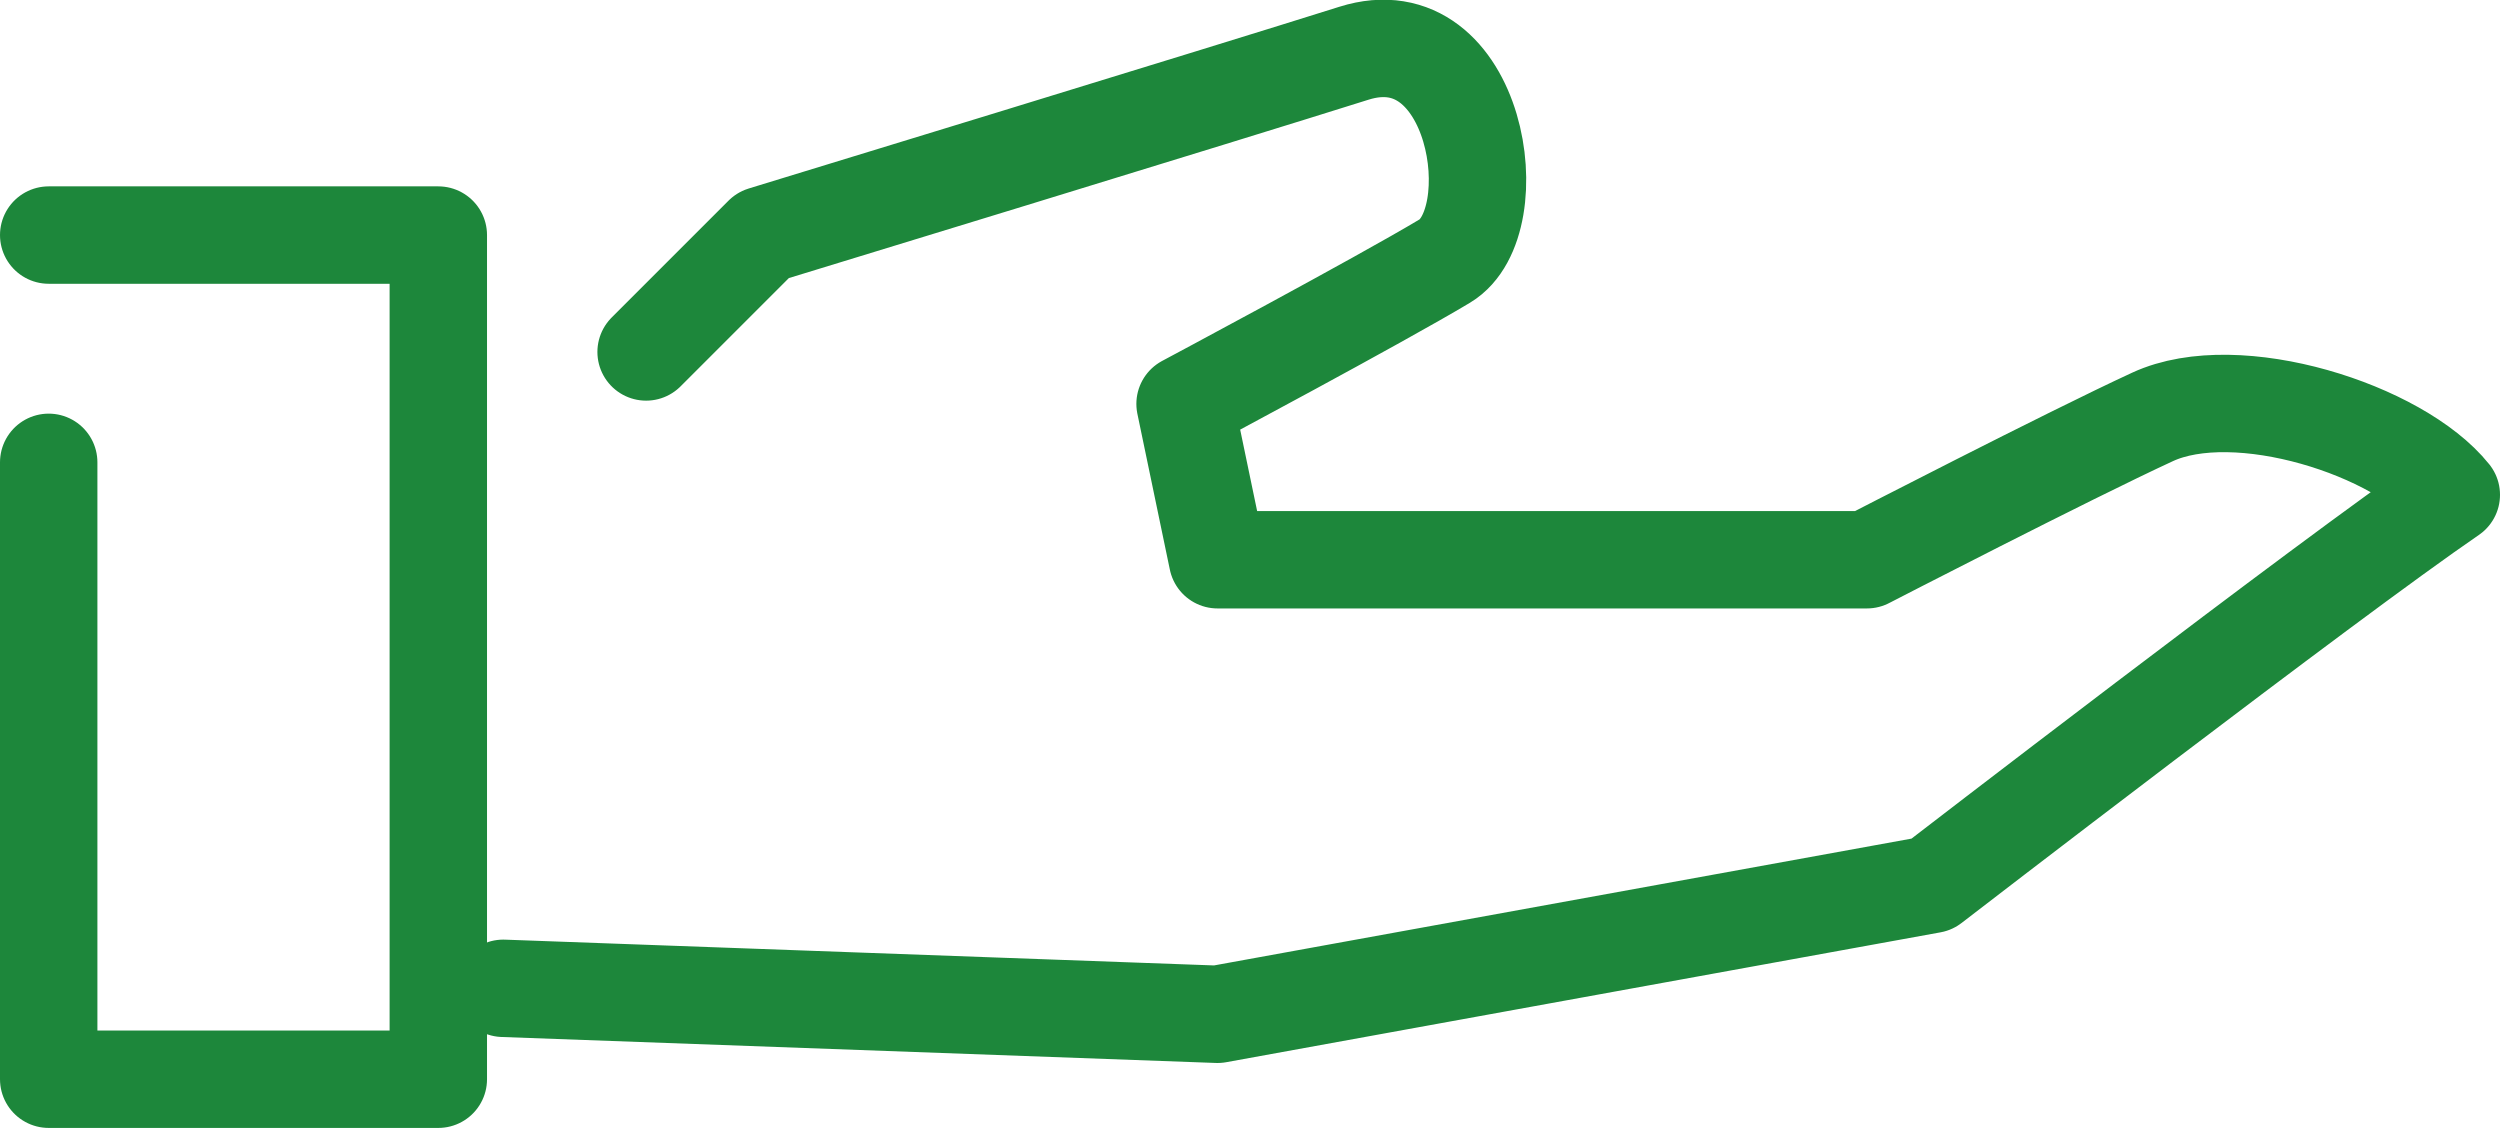
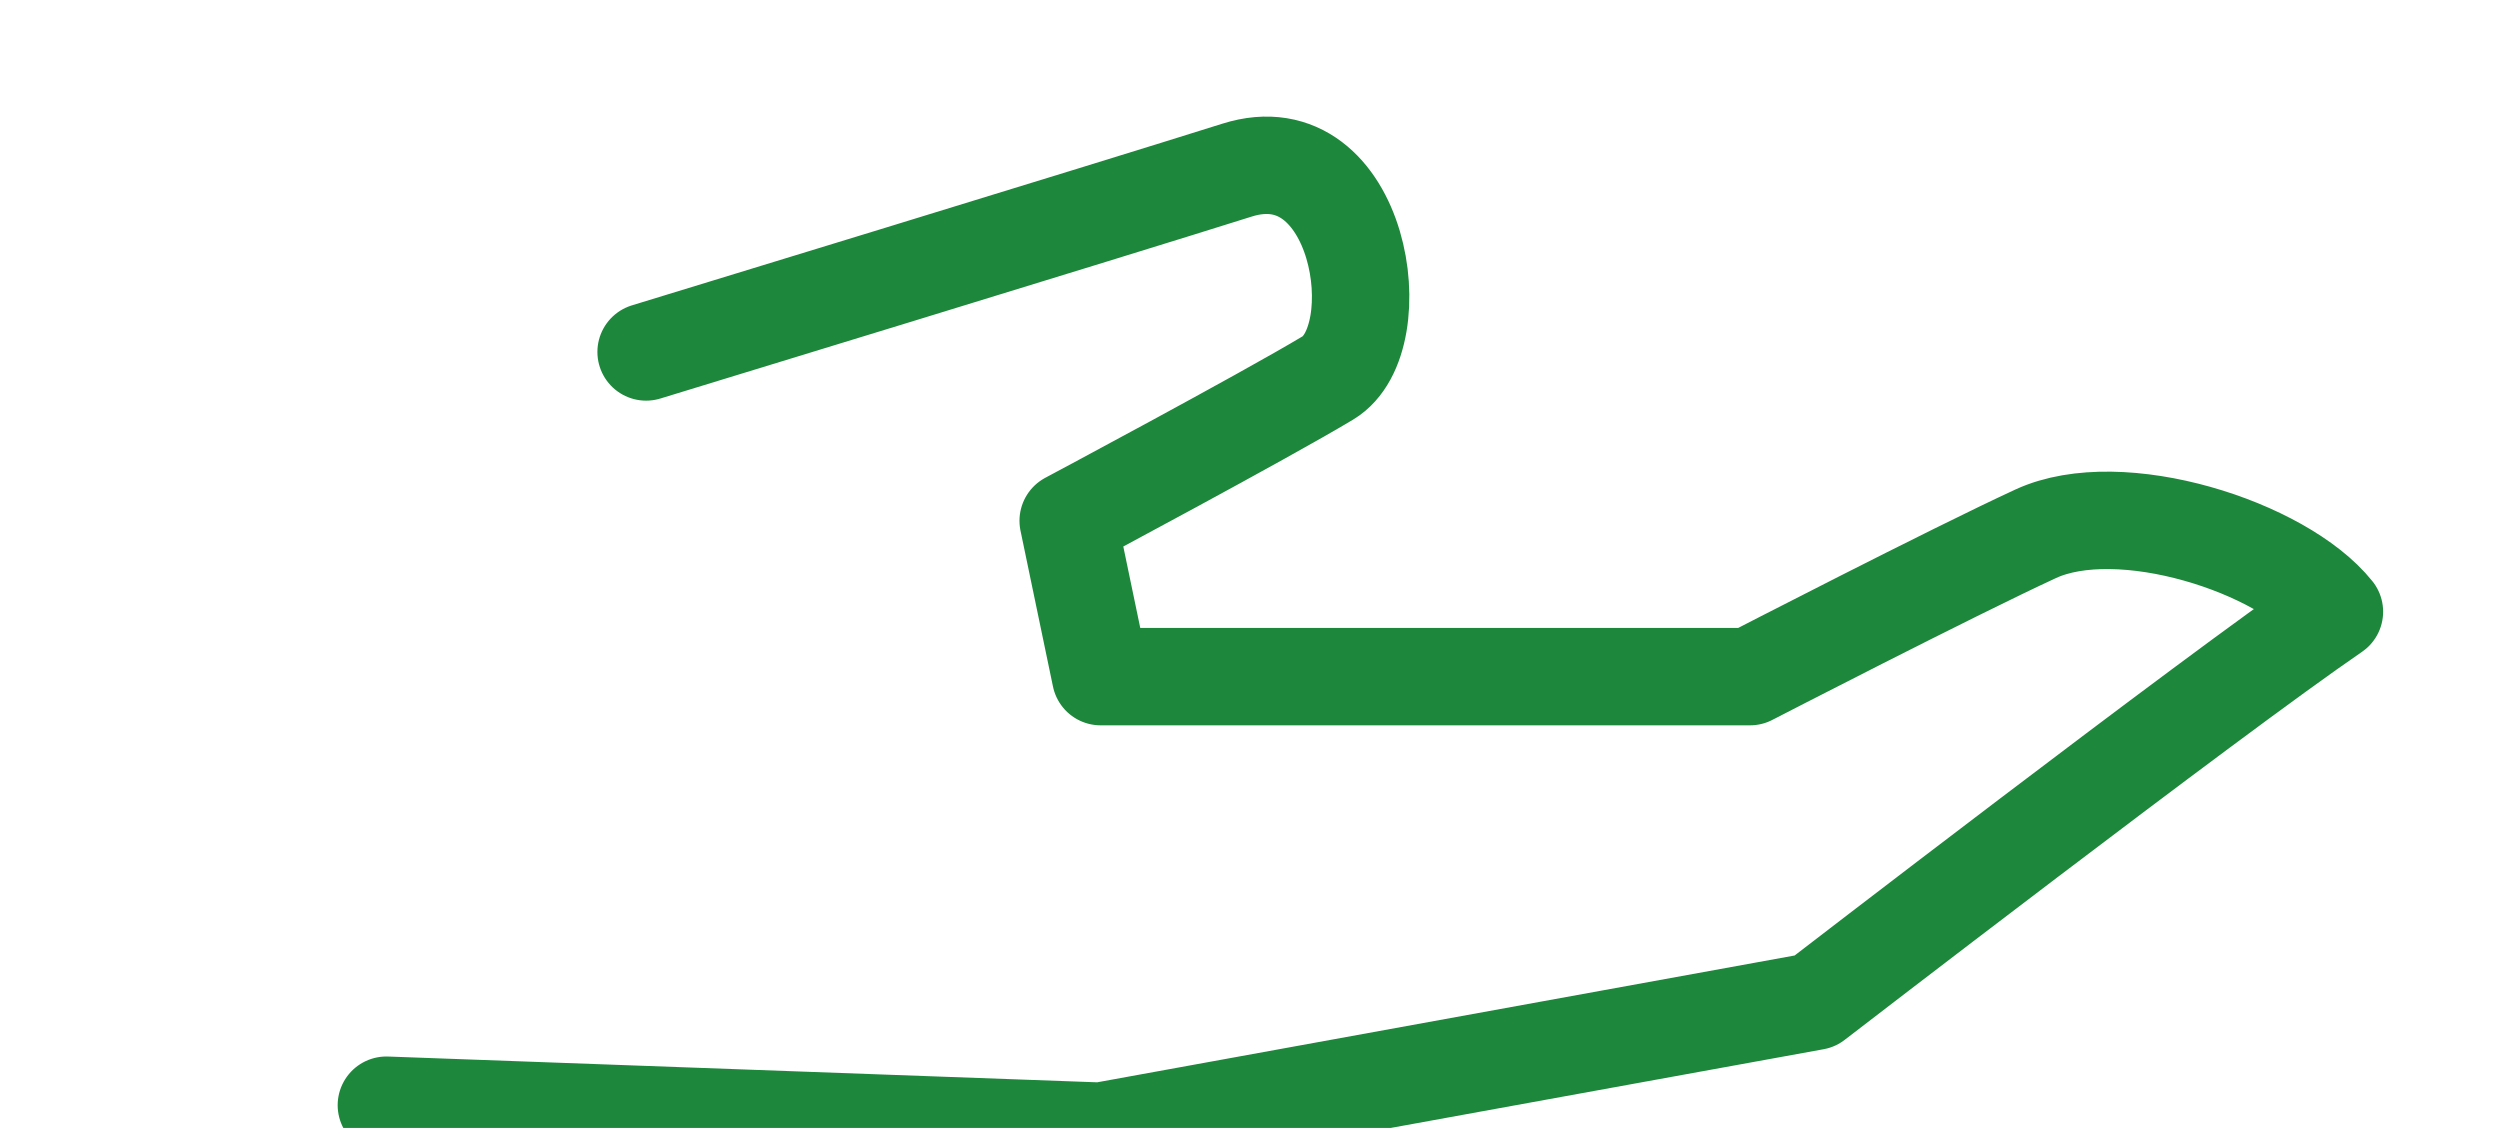
<svg xmlns="http://www.w3.org/2000/svg" id="_レイヤー_2" viewBox="0 0 38.5 17.37">
  <defs>
    <style>.cls-1{fill:none;stroke:#1d873b;stroke-linecap:round;stroke-linejoin:round;stroke-width:1.5px;}</style>
  </defs>
  <g id="_レイヤー_1-2">
-     <polyline class="cls-1" points=".75 3.62 6.75 3.62 6.75 16.62 .75 16.62 .75 7.12" />
-     <path class="cls-1" d="m9.95,5.42l1.8-1.8s7.2-2.2,9.1-2.8,2.4,2.6,1.4,3.2c-1,.6-4,2.2-4,2.2l.5,2.4h10s3.1-1.6,4.4-2.2,3.8.2,4.6,1.2c-1.9,1.3-8,6-8,6l-11,2-11-.4" />
+     <path class="cls-1" d="m9.95,5.42s7.2-2.2,9.1-2.8,2.4,2.6,1.4,3.2c-1,.6-4,2.2-4,2.2l.5,2.4h10s3.1-1.6,4.4-2.2,3.8.2,4.6,1.2c-1.9,1.3-8,6-8,6l-11,2-11-.4" />
  </g>
</svg>